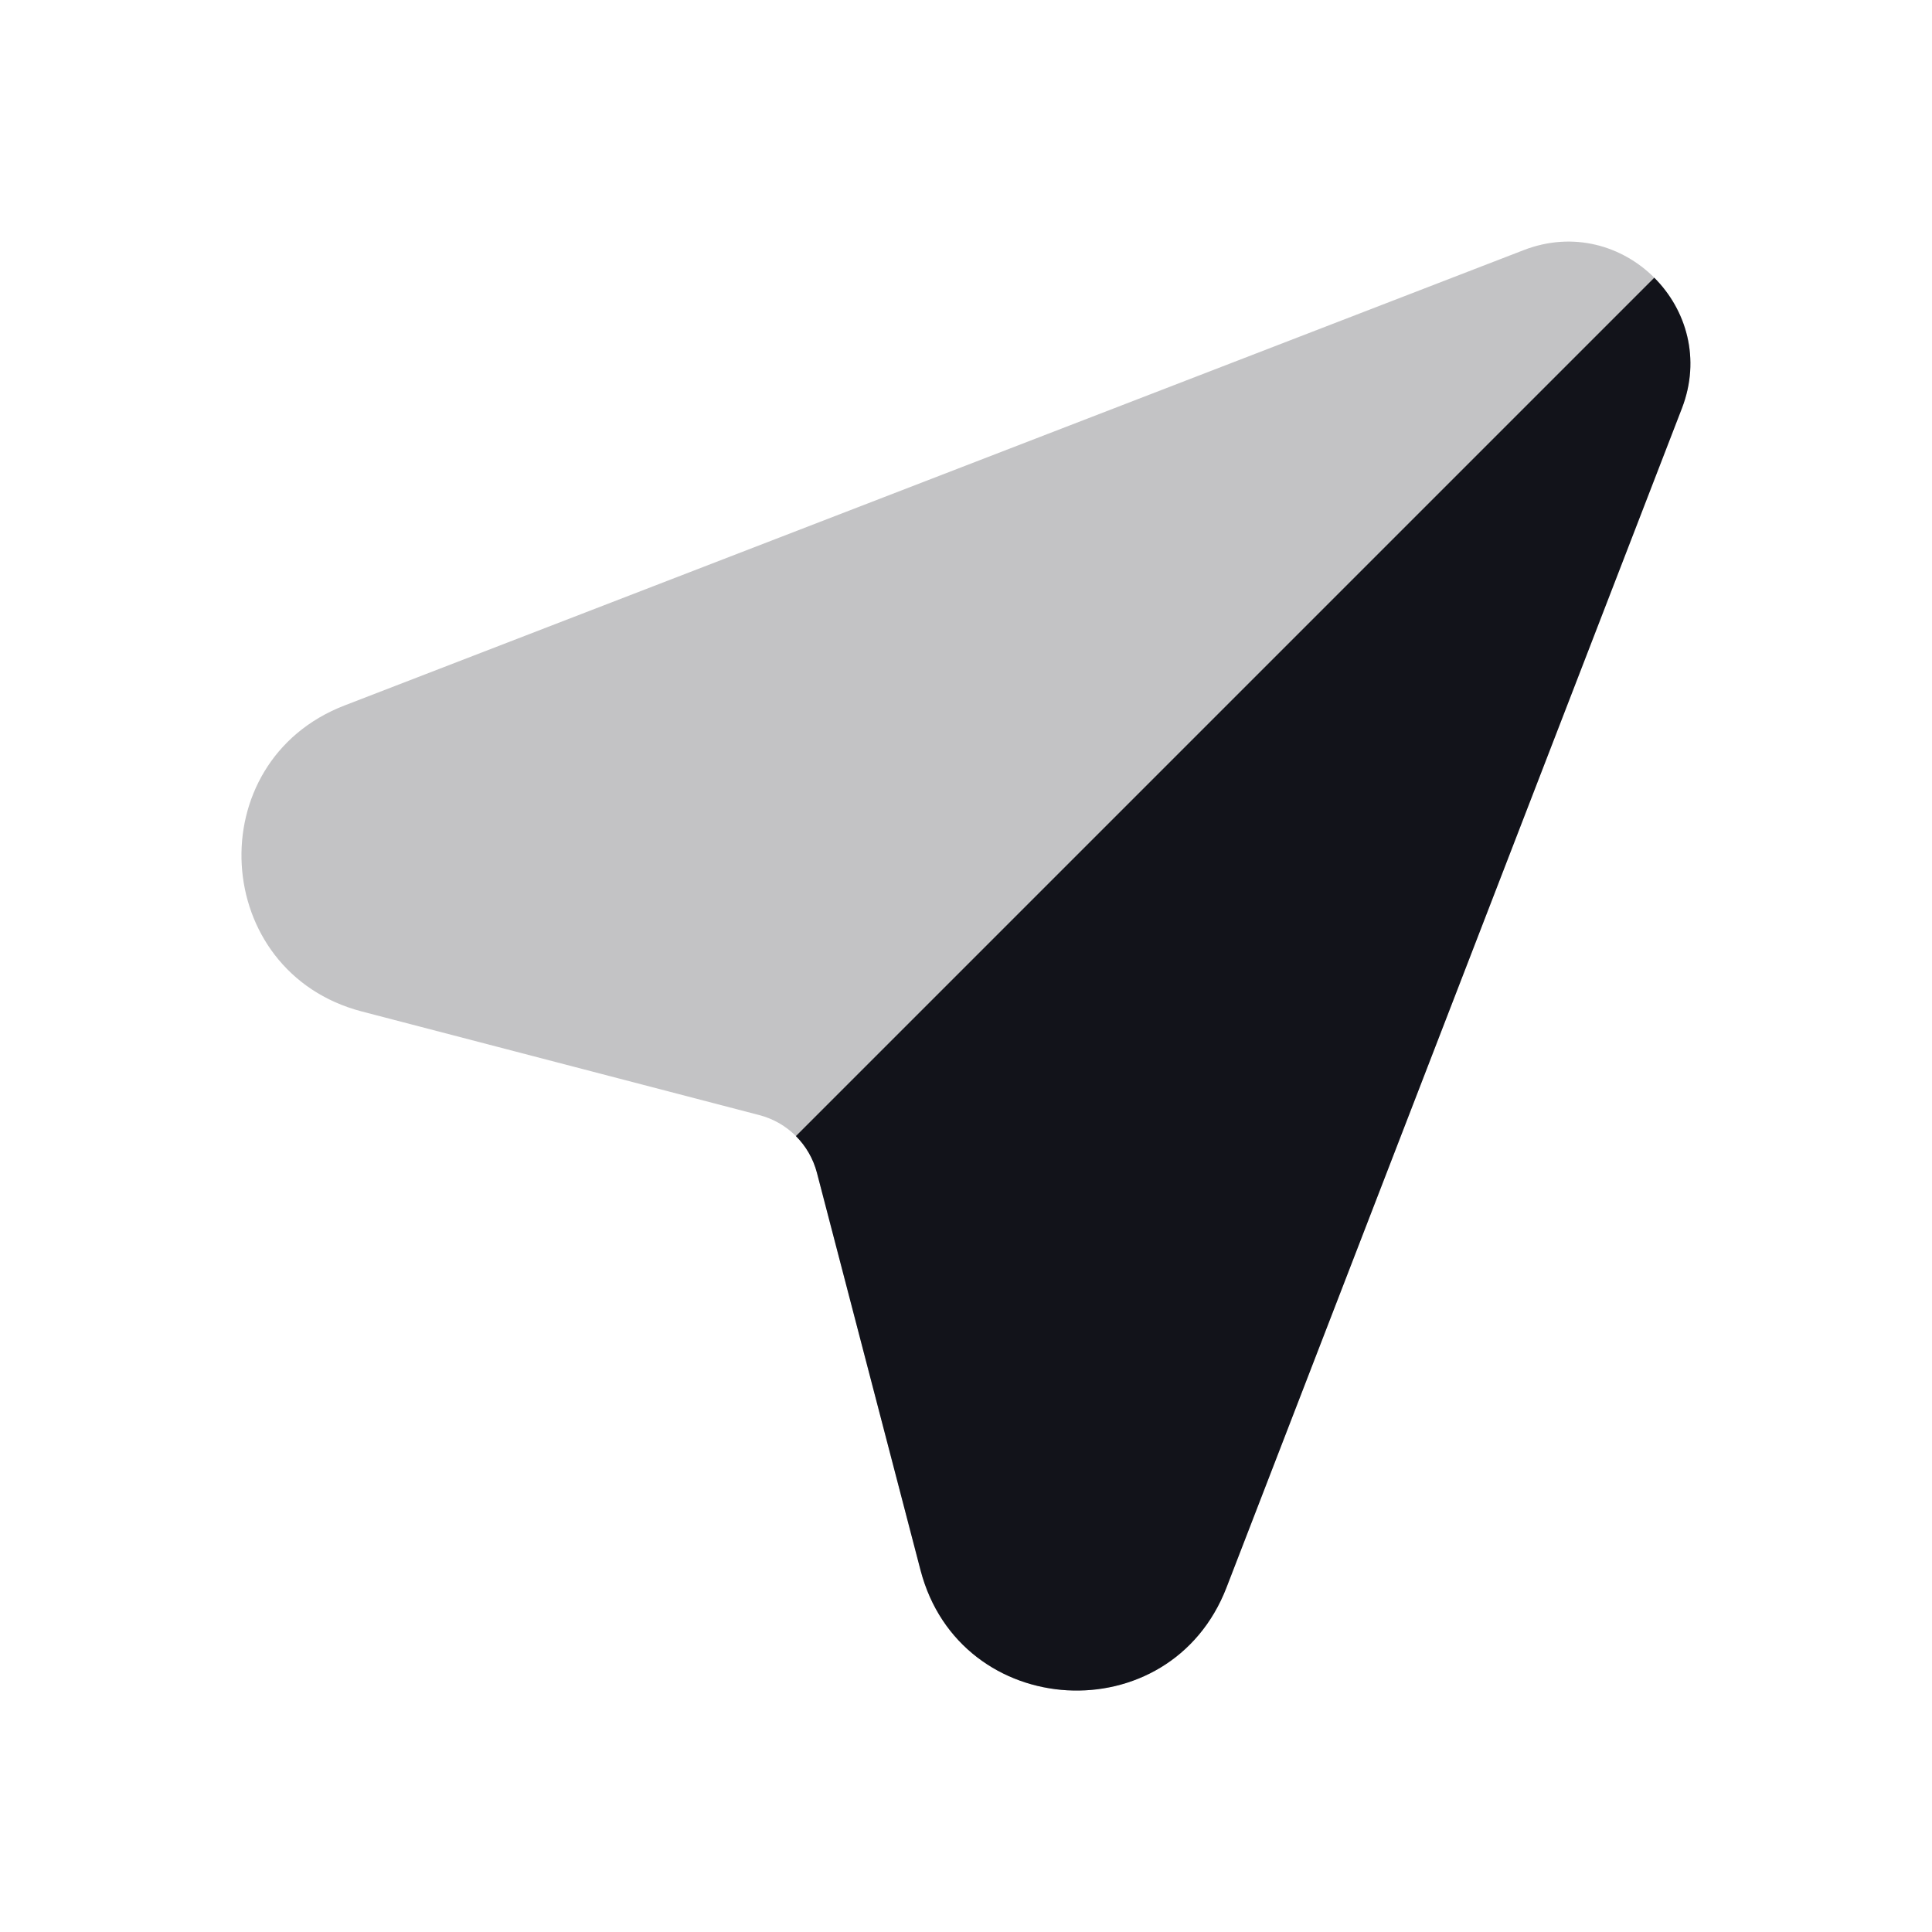
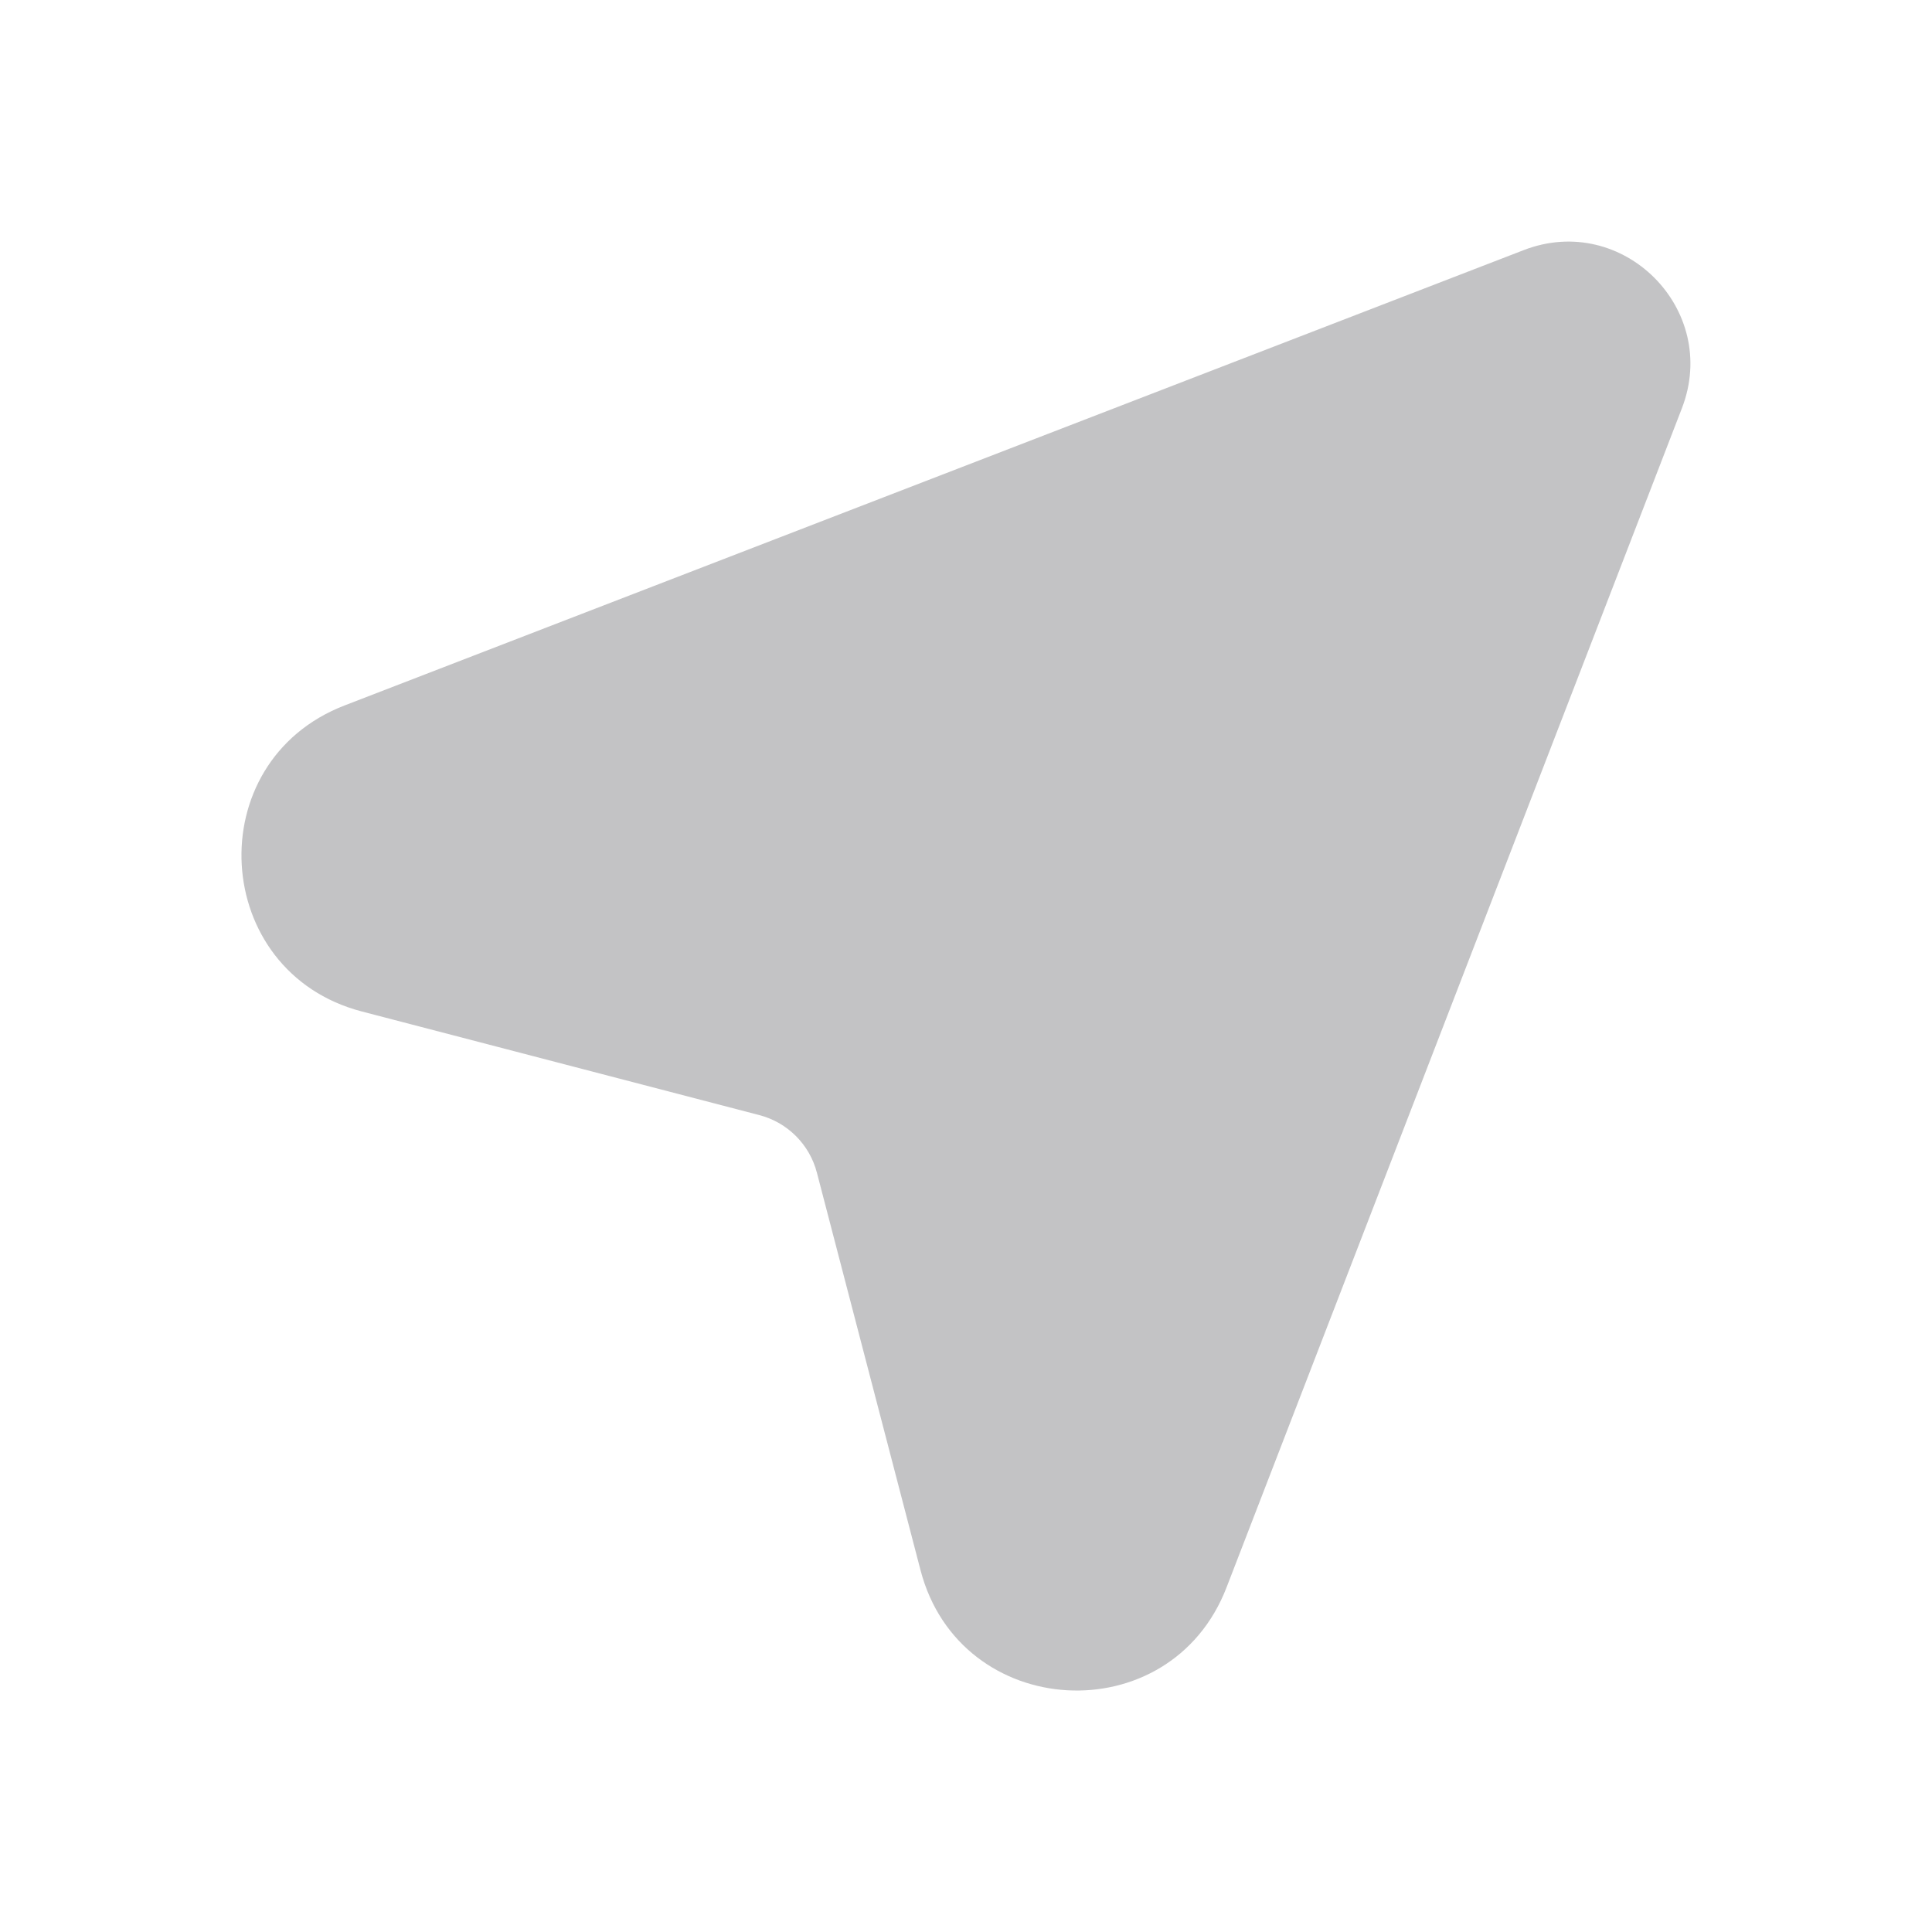
<svg xmlns="http://www.w3.org/2000/svg" width="24" height="24" viewBox="0 0 24 24" fill="none">
  <path opacity="0.25" d="M9.432 13.852L4.495 12.565C2.616 12.075 2.467 9.464 4.279 8.764L18.928 3.107C20.158 2.631 21.369 3.842 20.893 5.072L15.236 19.721C14.536 21.533 11.925 21.384 11.435 19.505L10.148 14.568C10.057 14.217 9.783 13.943 9.432 13.852Z" fill="#12131A" />
-   <path fill-rule="evenodd" clip-rule="evenodd" d="M9.887 14.113L20.55 3.45C20.947 3.847 21.131 4.457 20.893 5.073L15.236 19.721C14.536 21.533 11.925 21.385 11.435 19.505L10.148 14.568C10.102 14.393 10.011 14.237 9.887 14.113Z" fill="#12131A" />
</svg>